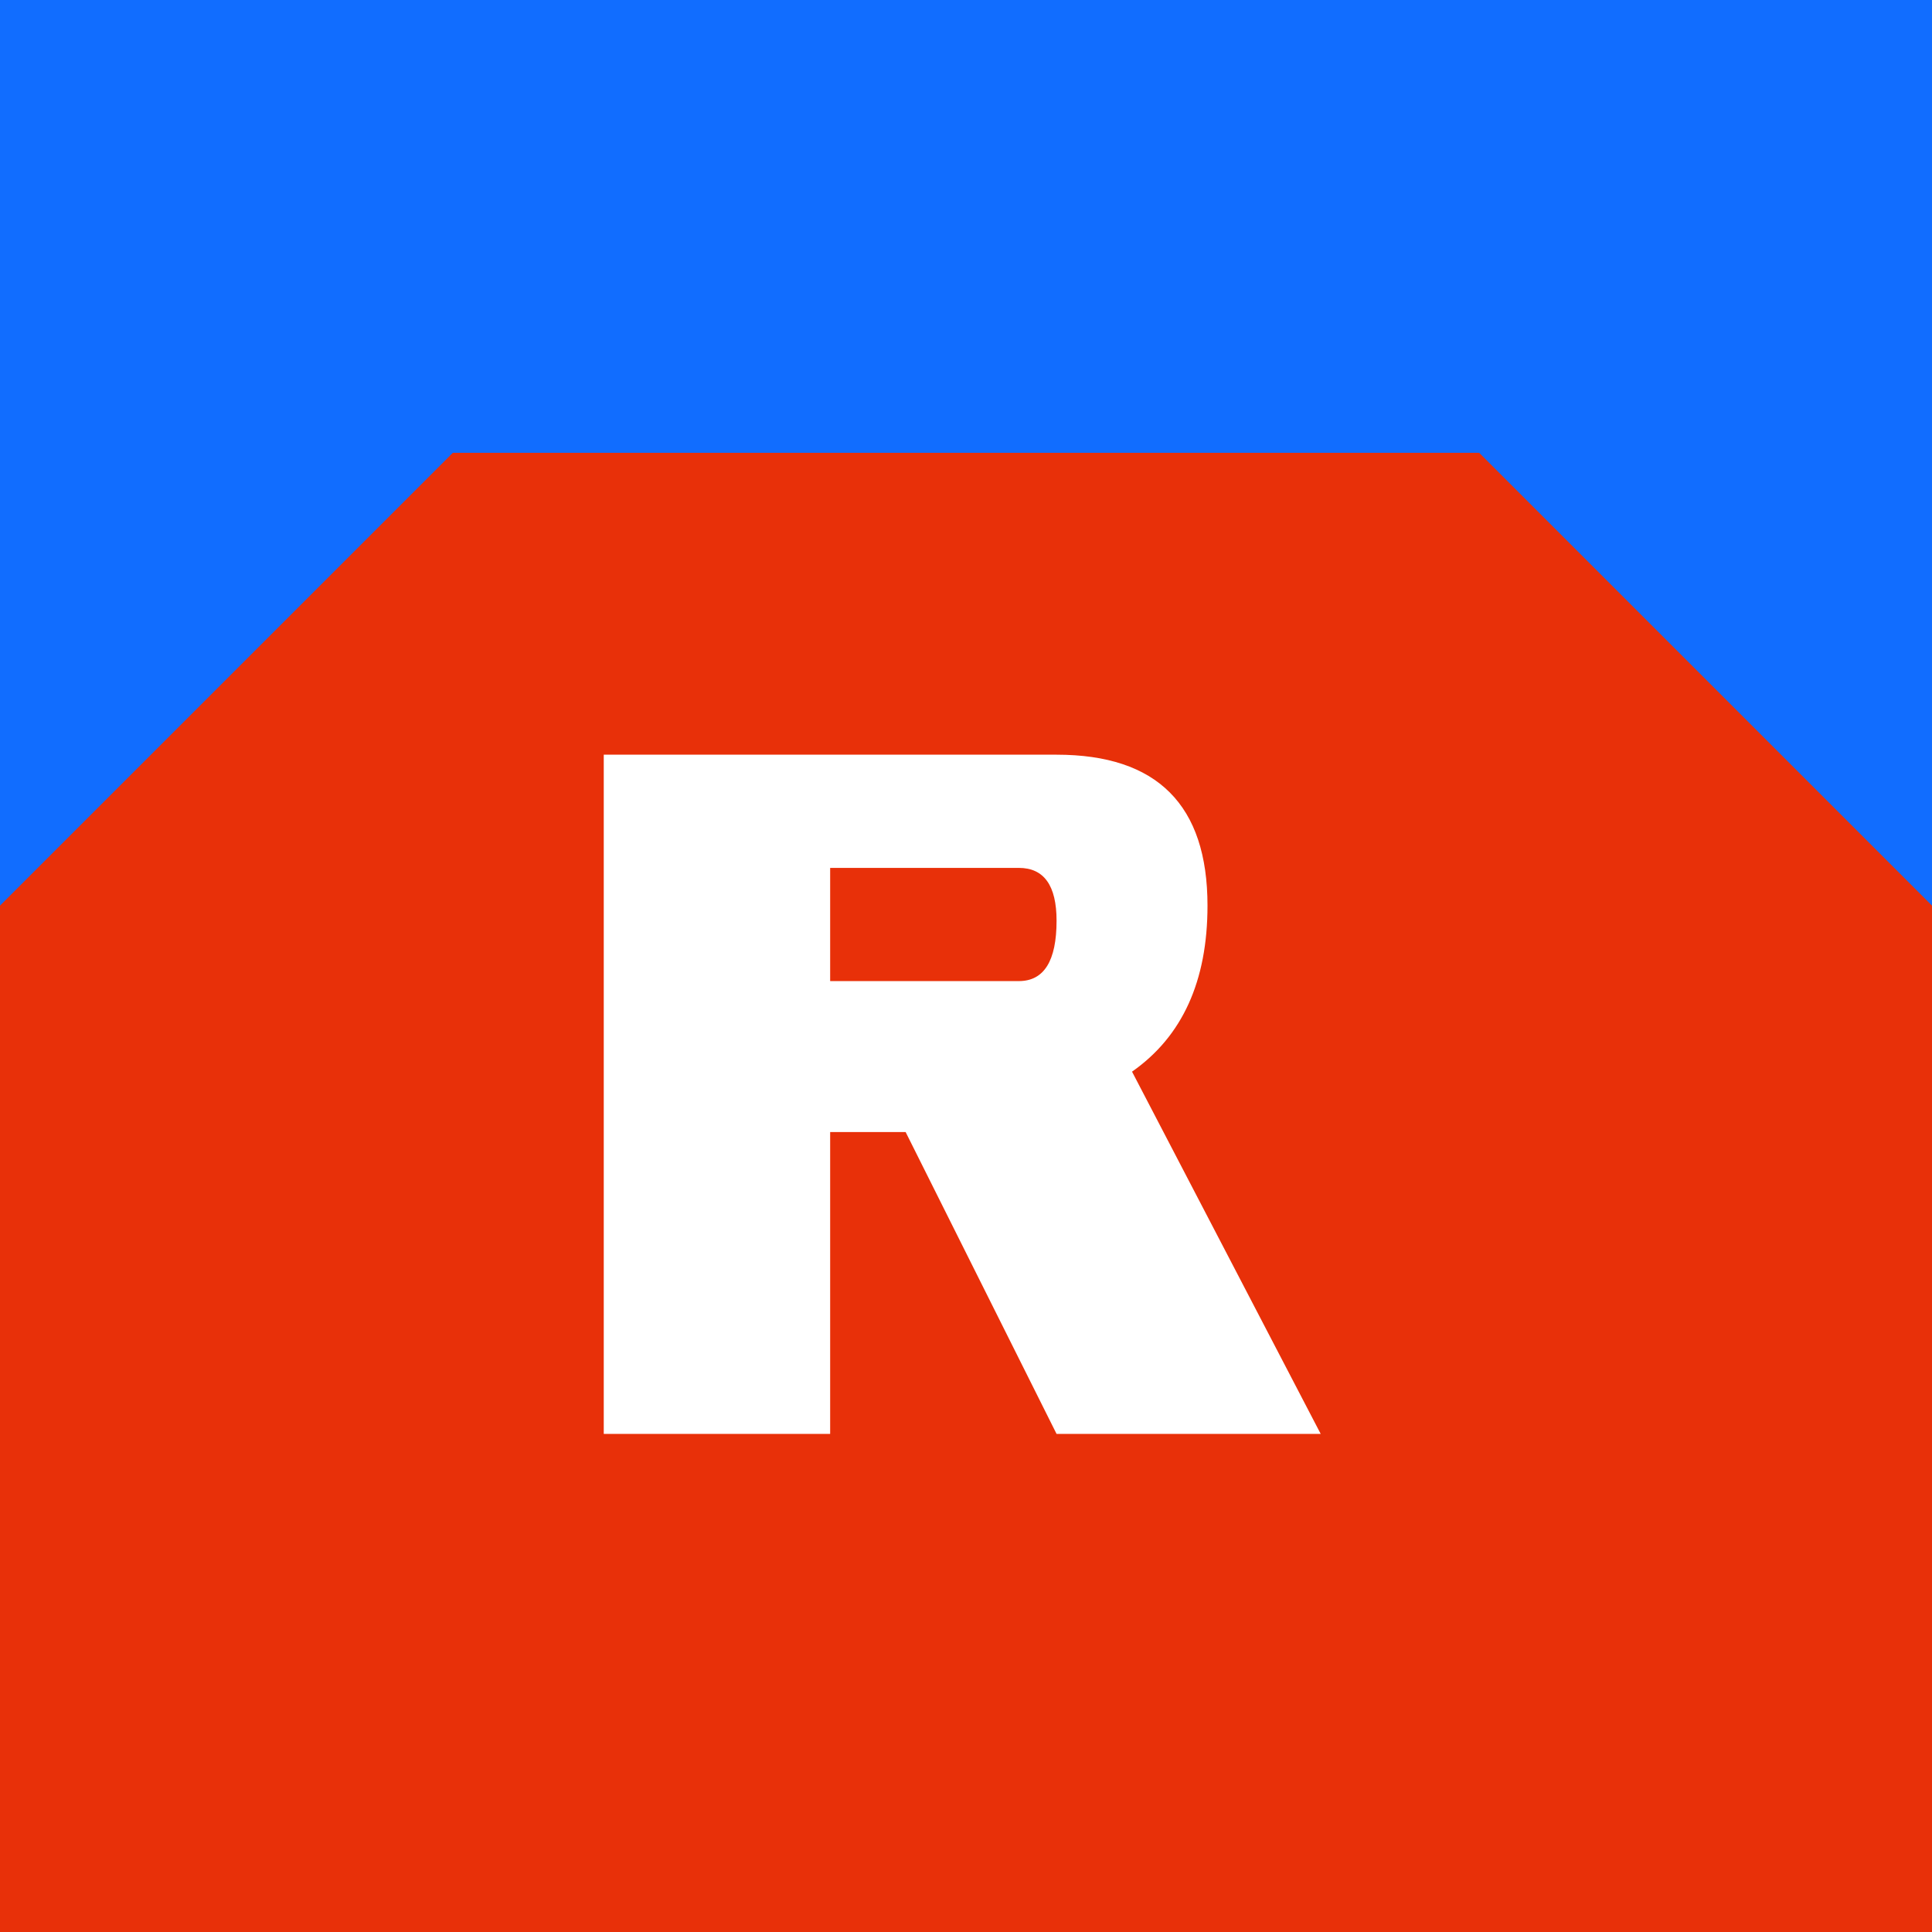
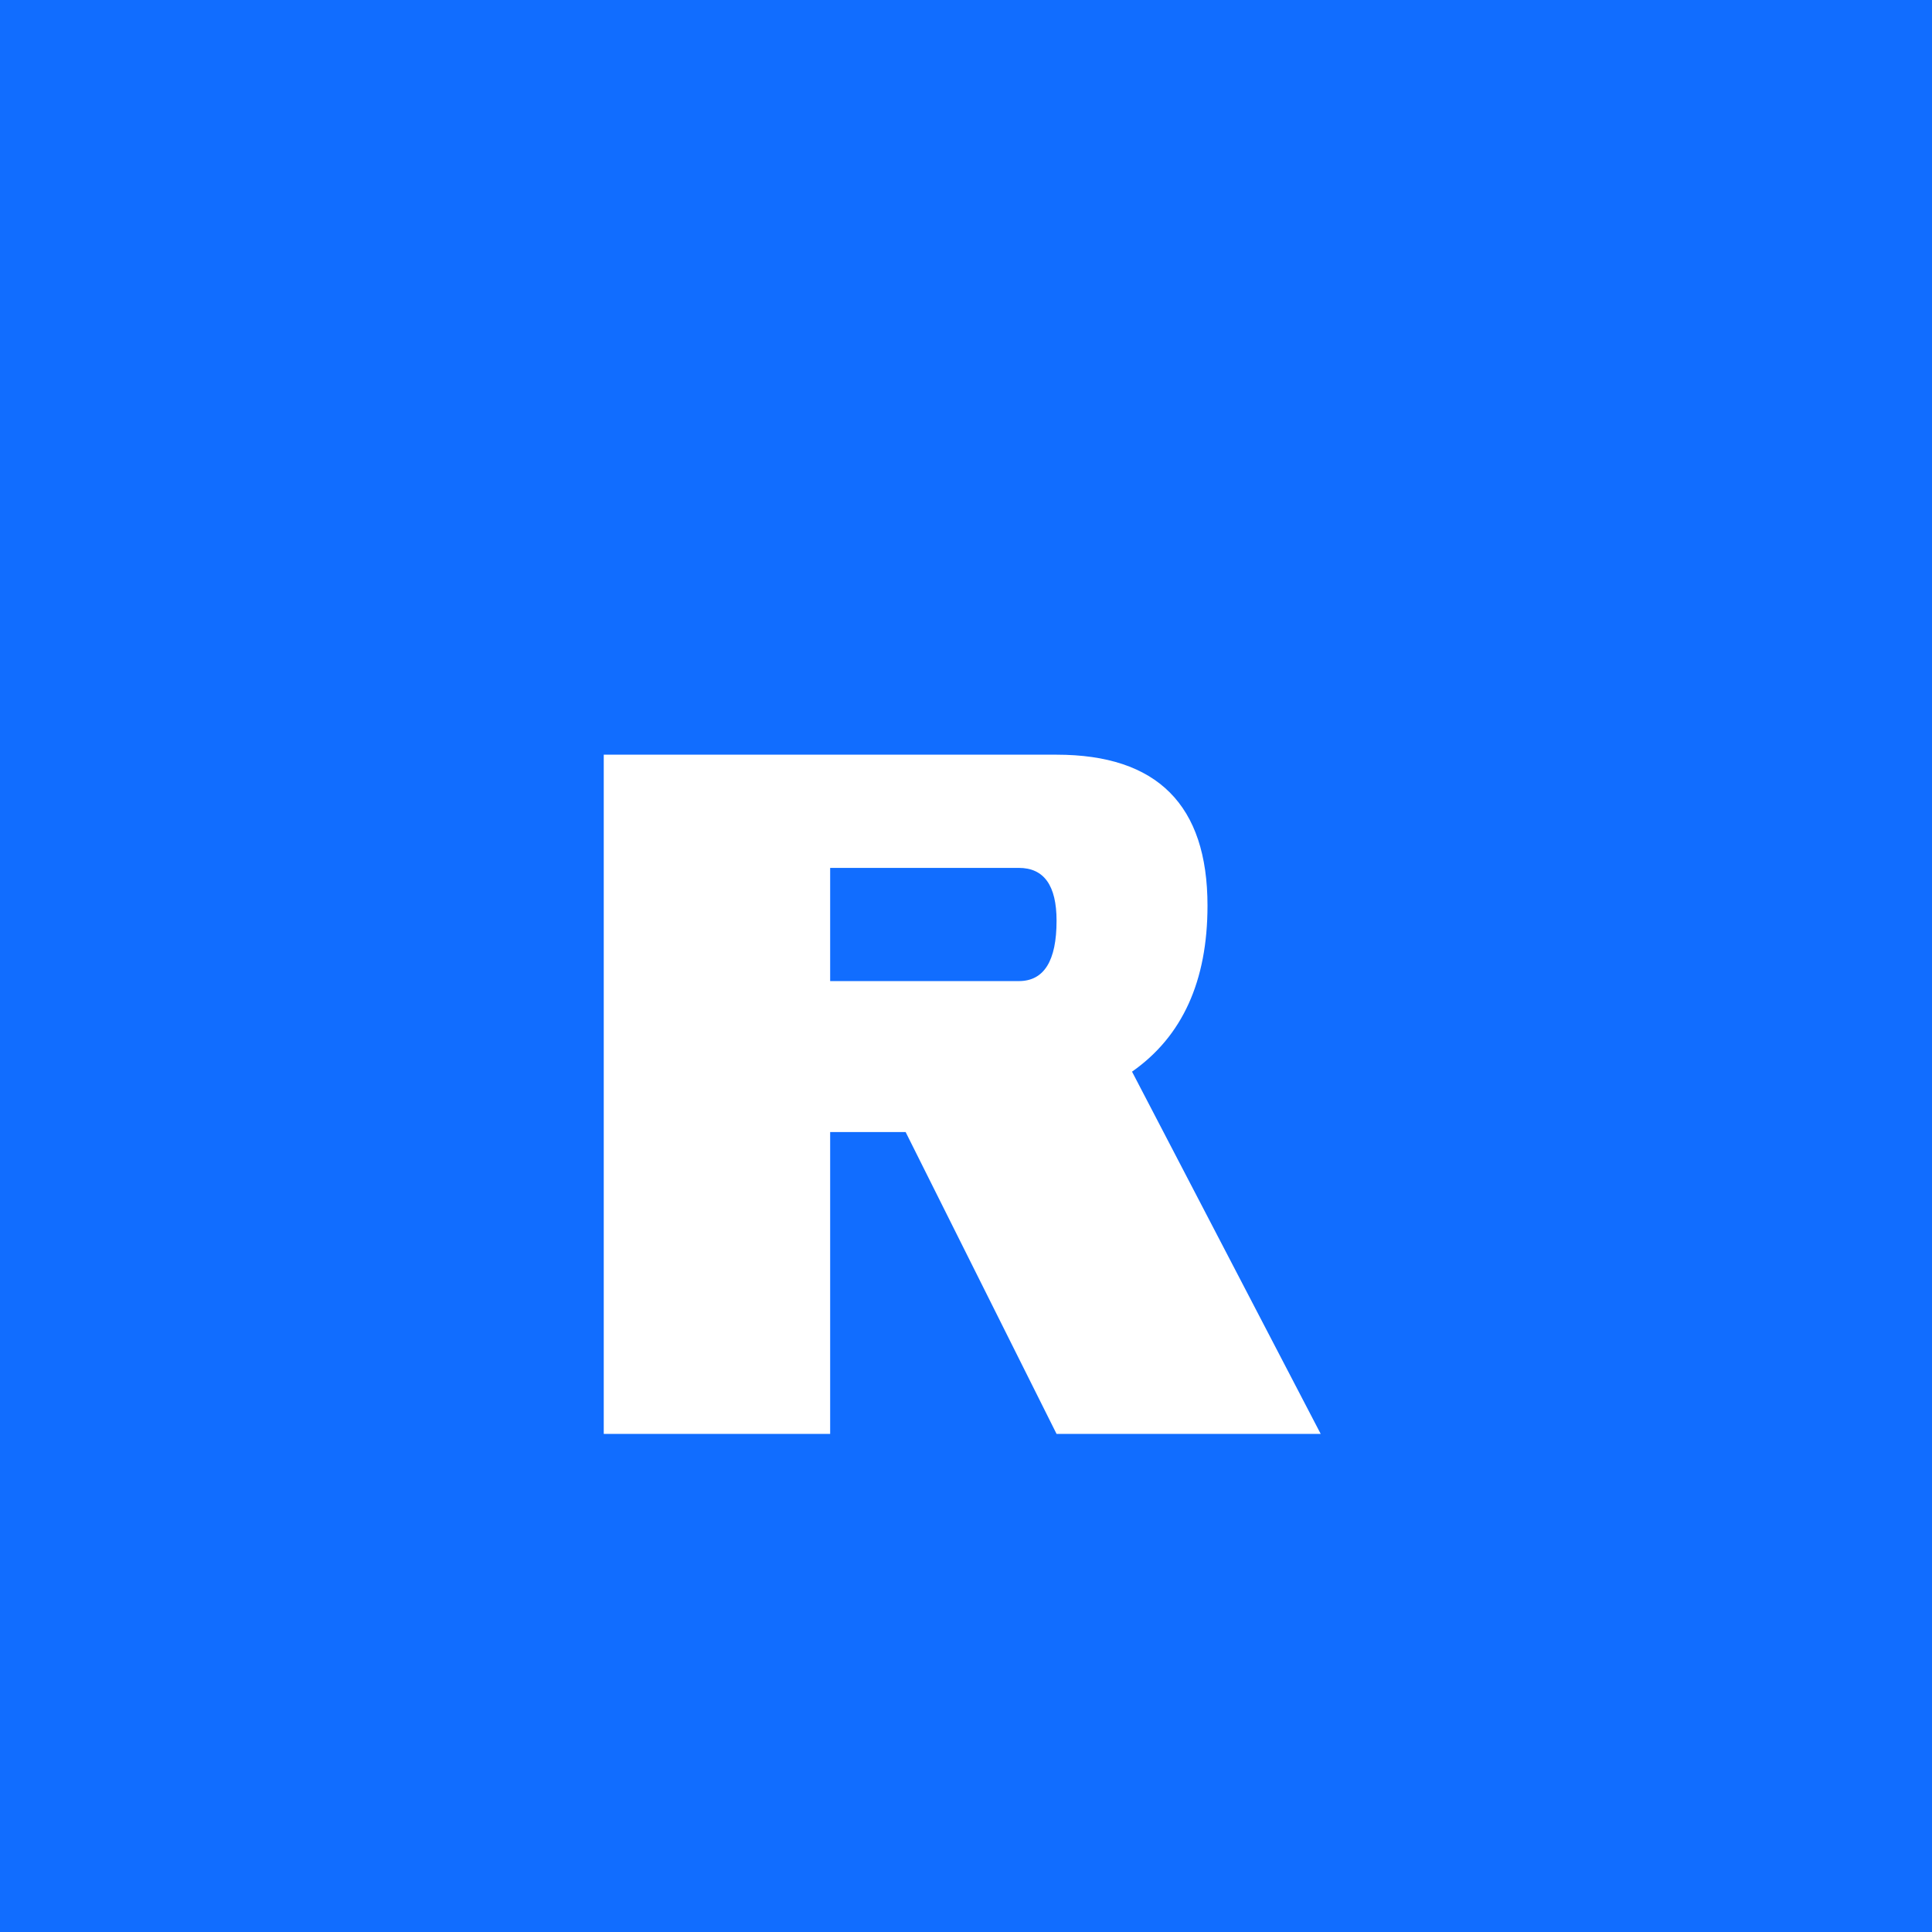
<svg xmlns="http://www.w3.org/2000/svg" viewBox="0 0 256 256">
  <rect width="256" height="256" fill="#116DFF" />
-   <path d="M60 60 L196 60 L256 120 L256 256 L0 256 L0 120 Z" fill="#E83009" />
  <path d="M80 100 L140 100 Q160 100 160 120 Q160 135 150 142 L175 190 L140 190 L120 150 L110 150 L110 190 L80 190 Z M110 130 L135 130 Q140 130 140 122 Q140 115 135 115 L110 115 Z" fill="#FFFFFF" />
</svg>